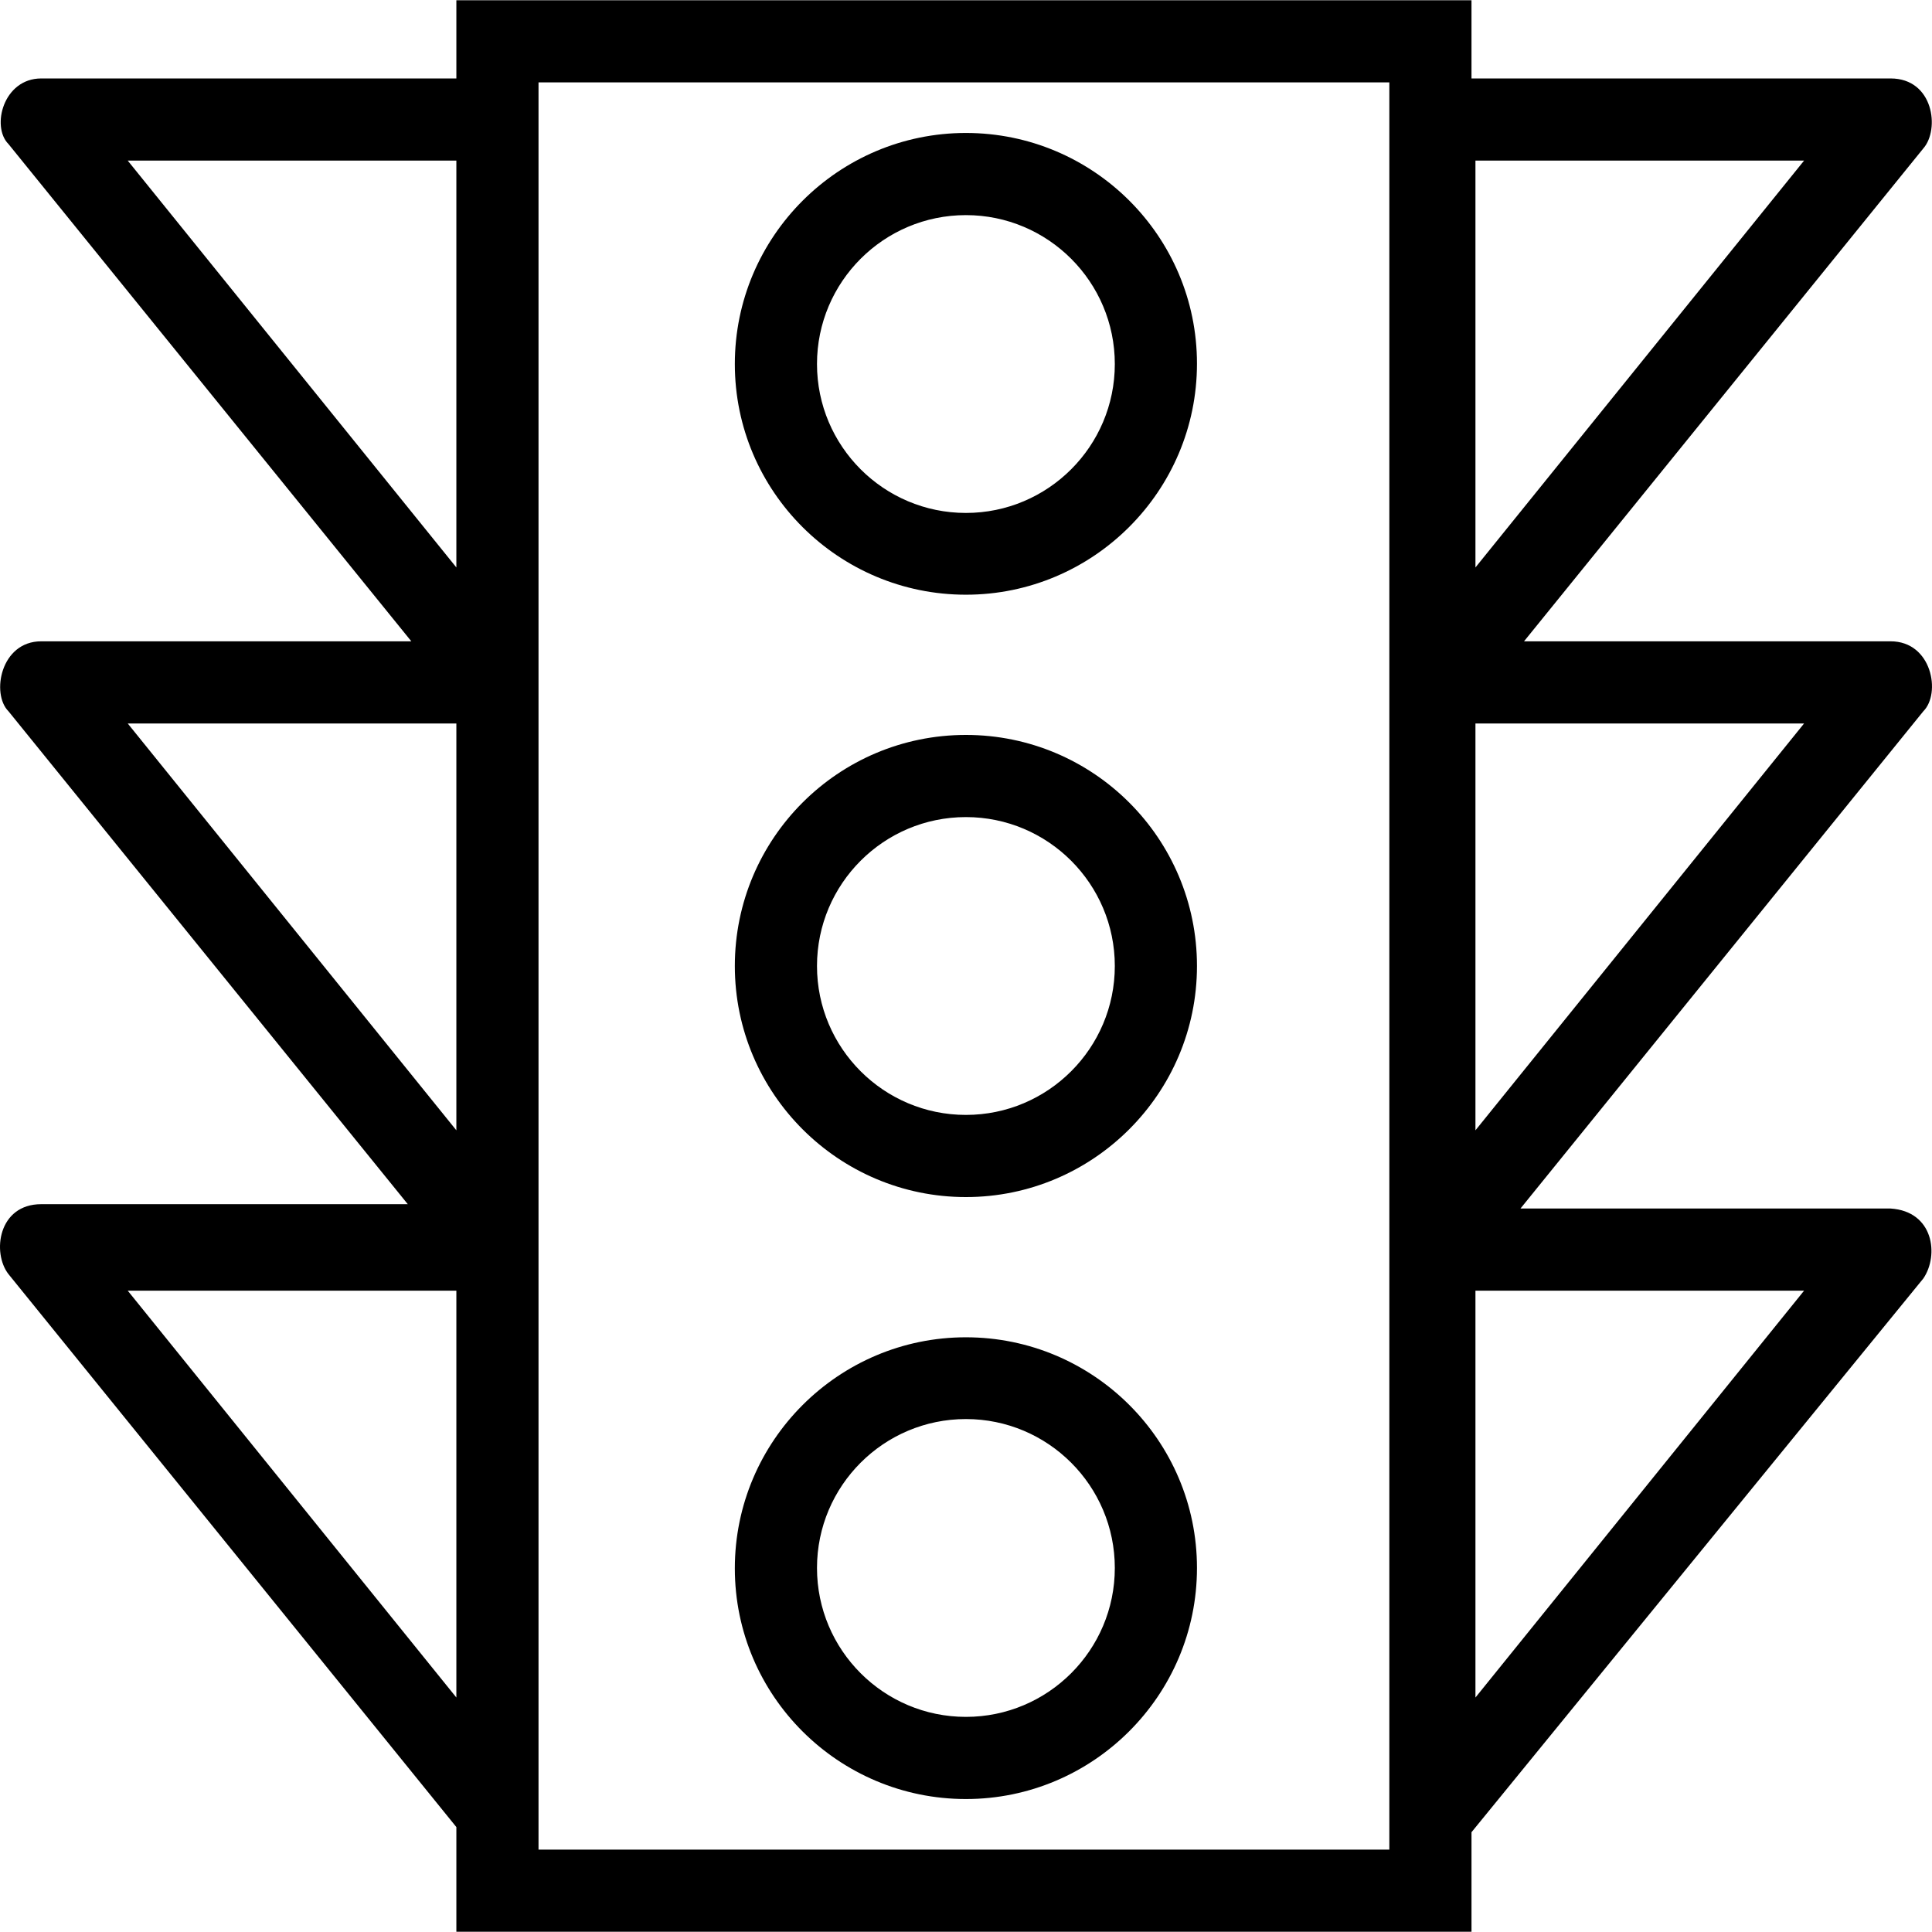
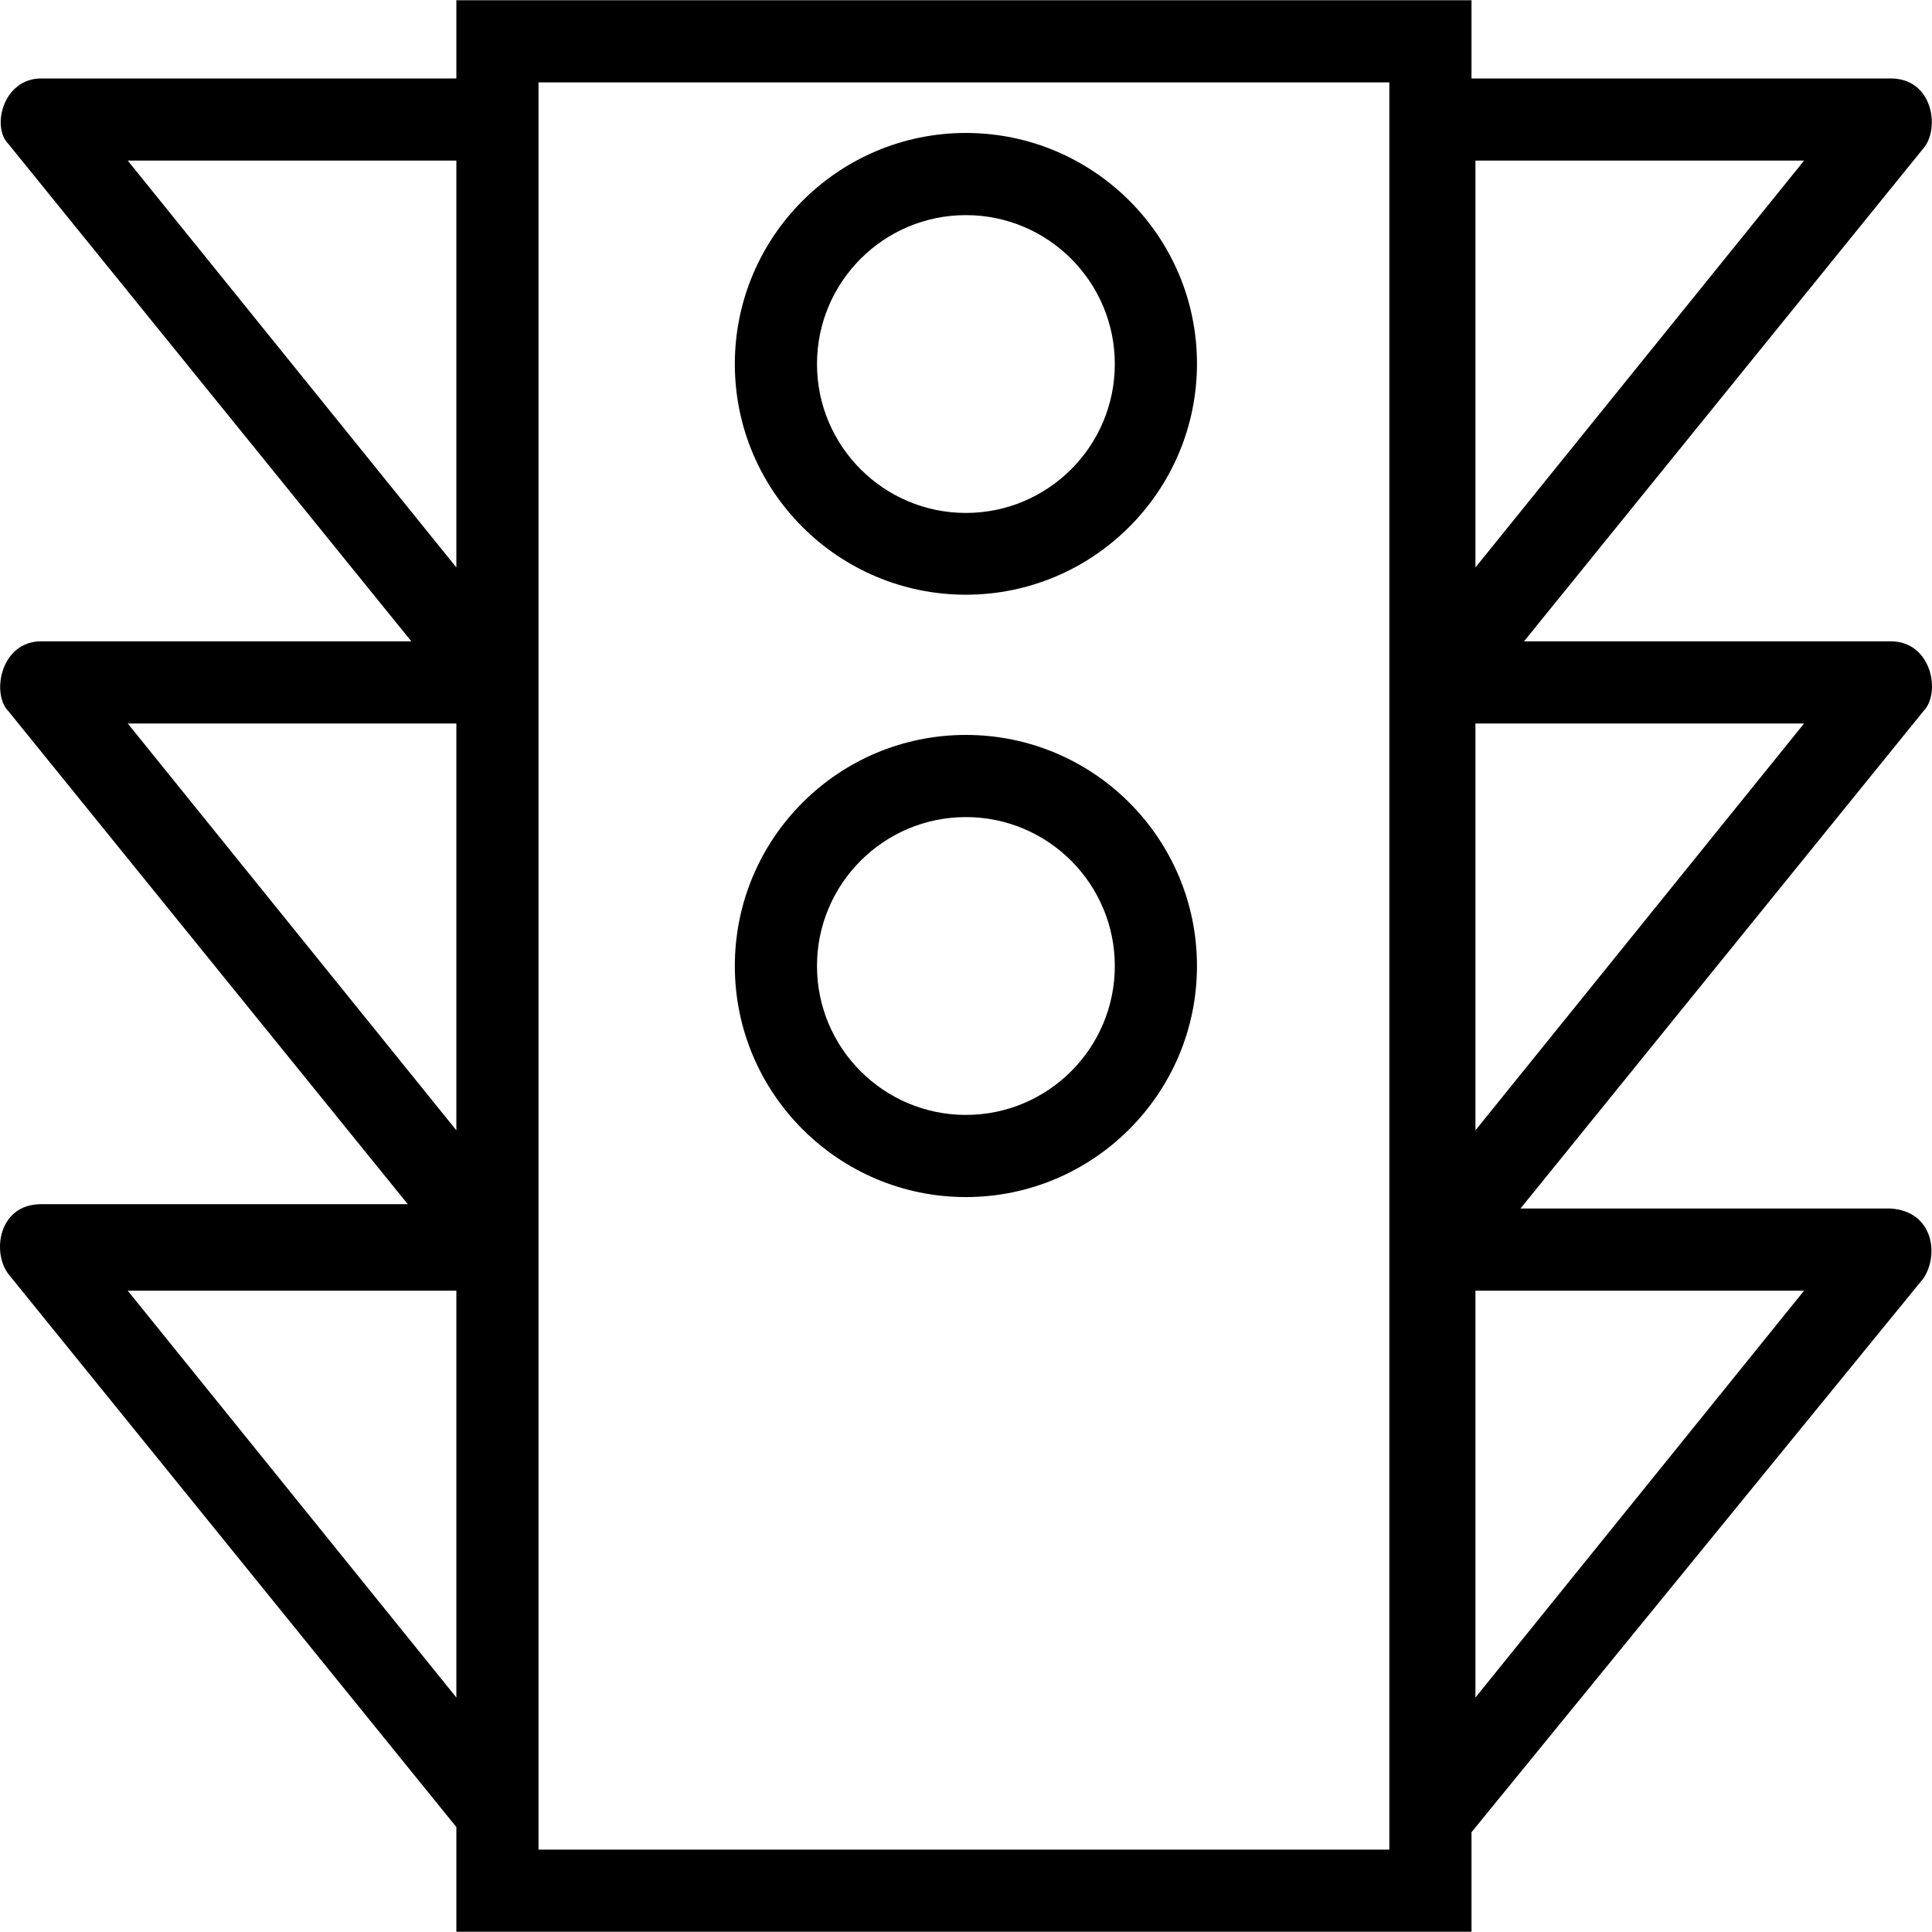
<svg xmlns="http://www.w3.org/2000/svg" fill="#000000" height="800px" width="800px" version="1.1" viewBox="0 0 489.123 489.123" enable-background="new 0 0 489.123 489.123">
  <g>
    <g>
      <path d="m478.637,305.961h-93.7l102-125.9c4.5-4.5 2.2-17.7-8.3-17.7h-92.8l101.1-124.8c4.2-4.8 2.6-17.7-8.3-17.7h-106.1v-19.8h-257v19.8h-105.1c-9.6,0-12.7,12.2-8.3,16.6l102,125.9h-93.7c-10.3,0-12.7,13.3-8.3,17.7l101.1,124.8h-92.8c-10.9,0-12.5,12.3-8.3,17.7l113.4,140v26.5h257v-25.2l114.4-140.2c4-5.9 2.6-17-8.3-17.7zm-363.1,123.8l-83.2-103h83.2v103zm0-143.6l-83.2-103h83.2v103zm0-142.5l-83.2-103h83.2v103zm236.2,324.6h-215.4v-153-142.5-151.9h215.4v447.4zm21.8-427.6h83.2l-83.2,103v-103zm0,142.5h83.2l-83.2,103v-103zm0,246.6v-103h83.2l-83.2,103z" />
-       <path d="m244.537,455.461c32.2,0 58.5-26.2 58.5-58.5s-26.3-58.4-58.5-58.4-58.5,26.2-58.5,58.5 26.3,58.4 58.5,58.4zm0-96.2c20.8,0 37.7,16.9 37.7,37.7s-16.9,37.7-37.7,37.7-37.7-16.9-37.7-37.7c-5.68434e-14-20.8 16.9-37.7 37.7-37.7z" />
      <path d="m244.537,303.061c32.2,0 58.5-26.2 58.5-58.5s-26.2-58.5-58.5-58.5-58.5,26.2-58.5,58.5 26.3,58.5 58.5,58.5zm0-96.2c20.8,0 37.7,16.9 37.7,37.7s-16.9,37.7-37.7,37.7-37.7-16.9-37.7-37.7c-5.68434e-14-20.8 16.9-37.7 37.7-37.7z" />
      <path d="m244.537,150.561c32.2,0 58.5-26.2 58.5-58.5s-26.3-58.4-58.5-58.4-58.5,26.2-58.5,58.5 26.3,58.4 58.5,58.4zm0-96.1c20.8,0 37.7,16.9 37.7,37.7s-16.9,37.7-37.7,37.7-37.7-16.9-37.7-37.7 16.9-37.7 37.7-37.7z" />
    </g>
  </g>
</svg>